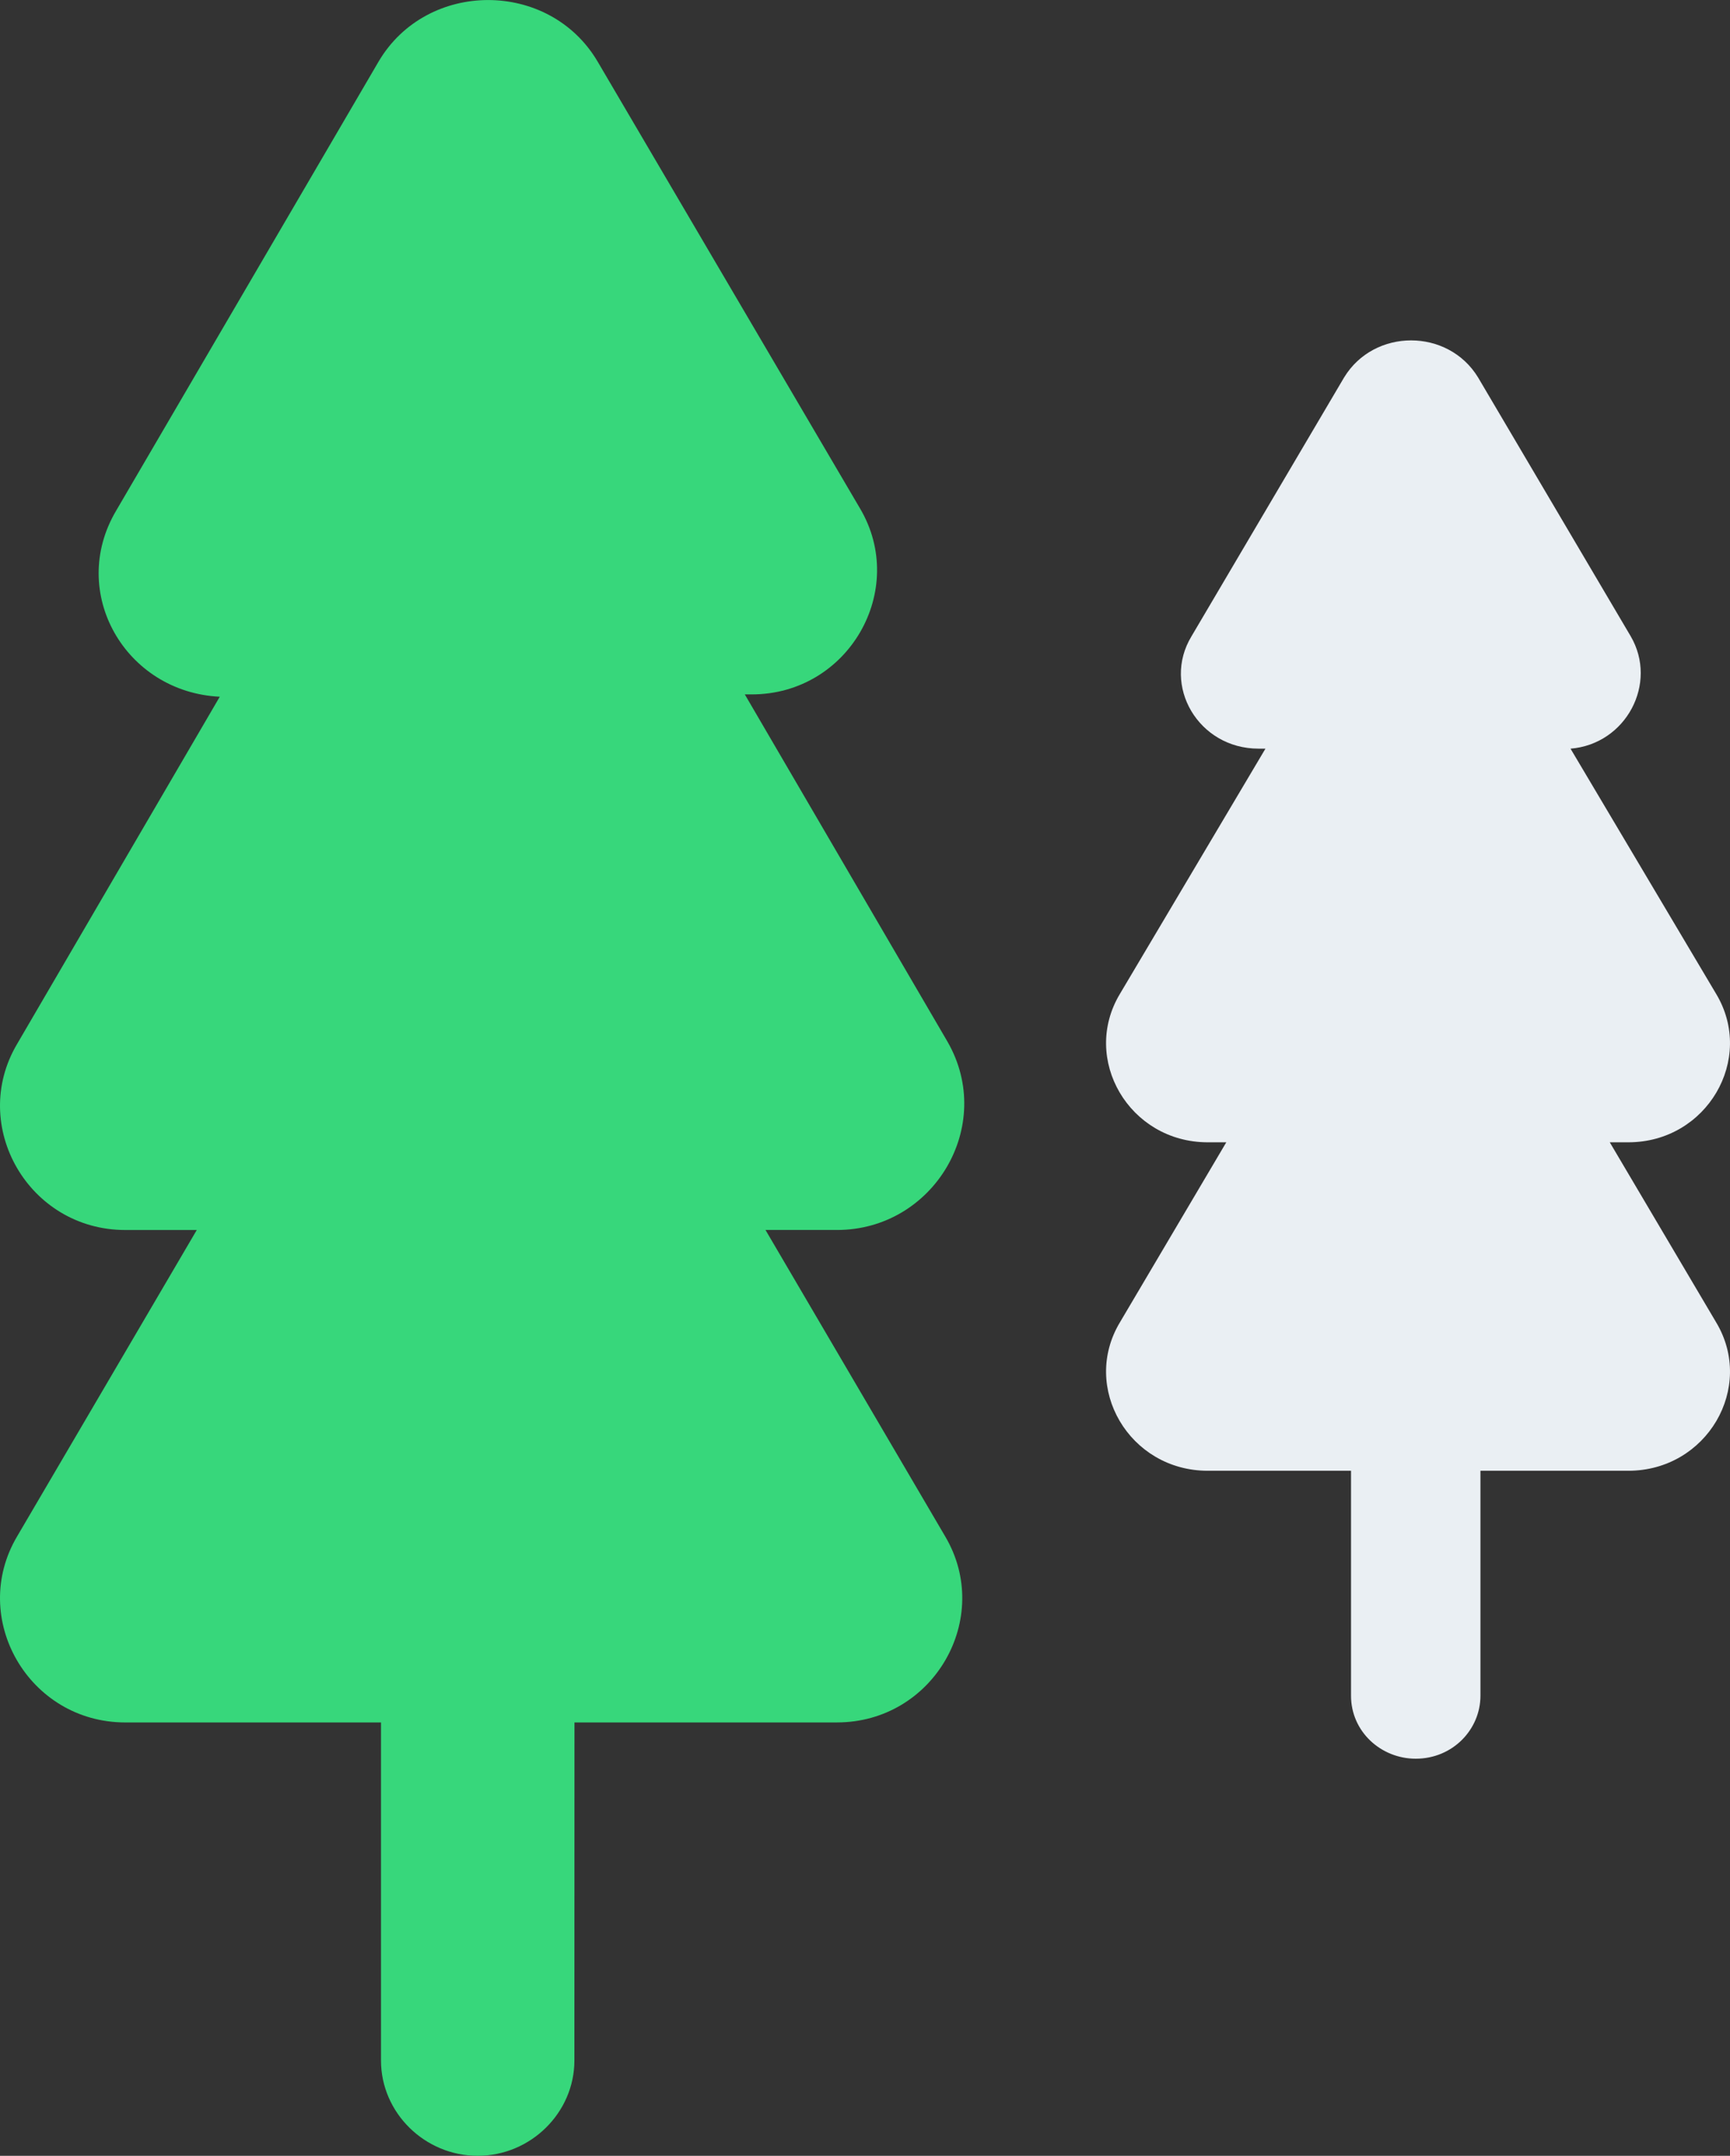
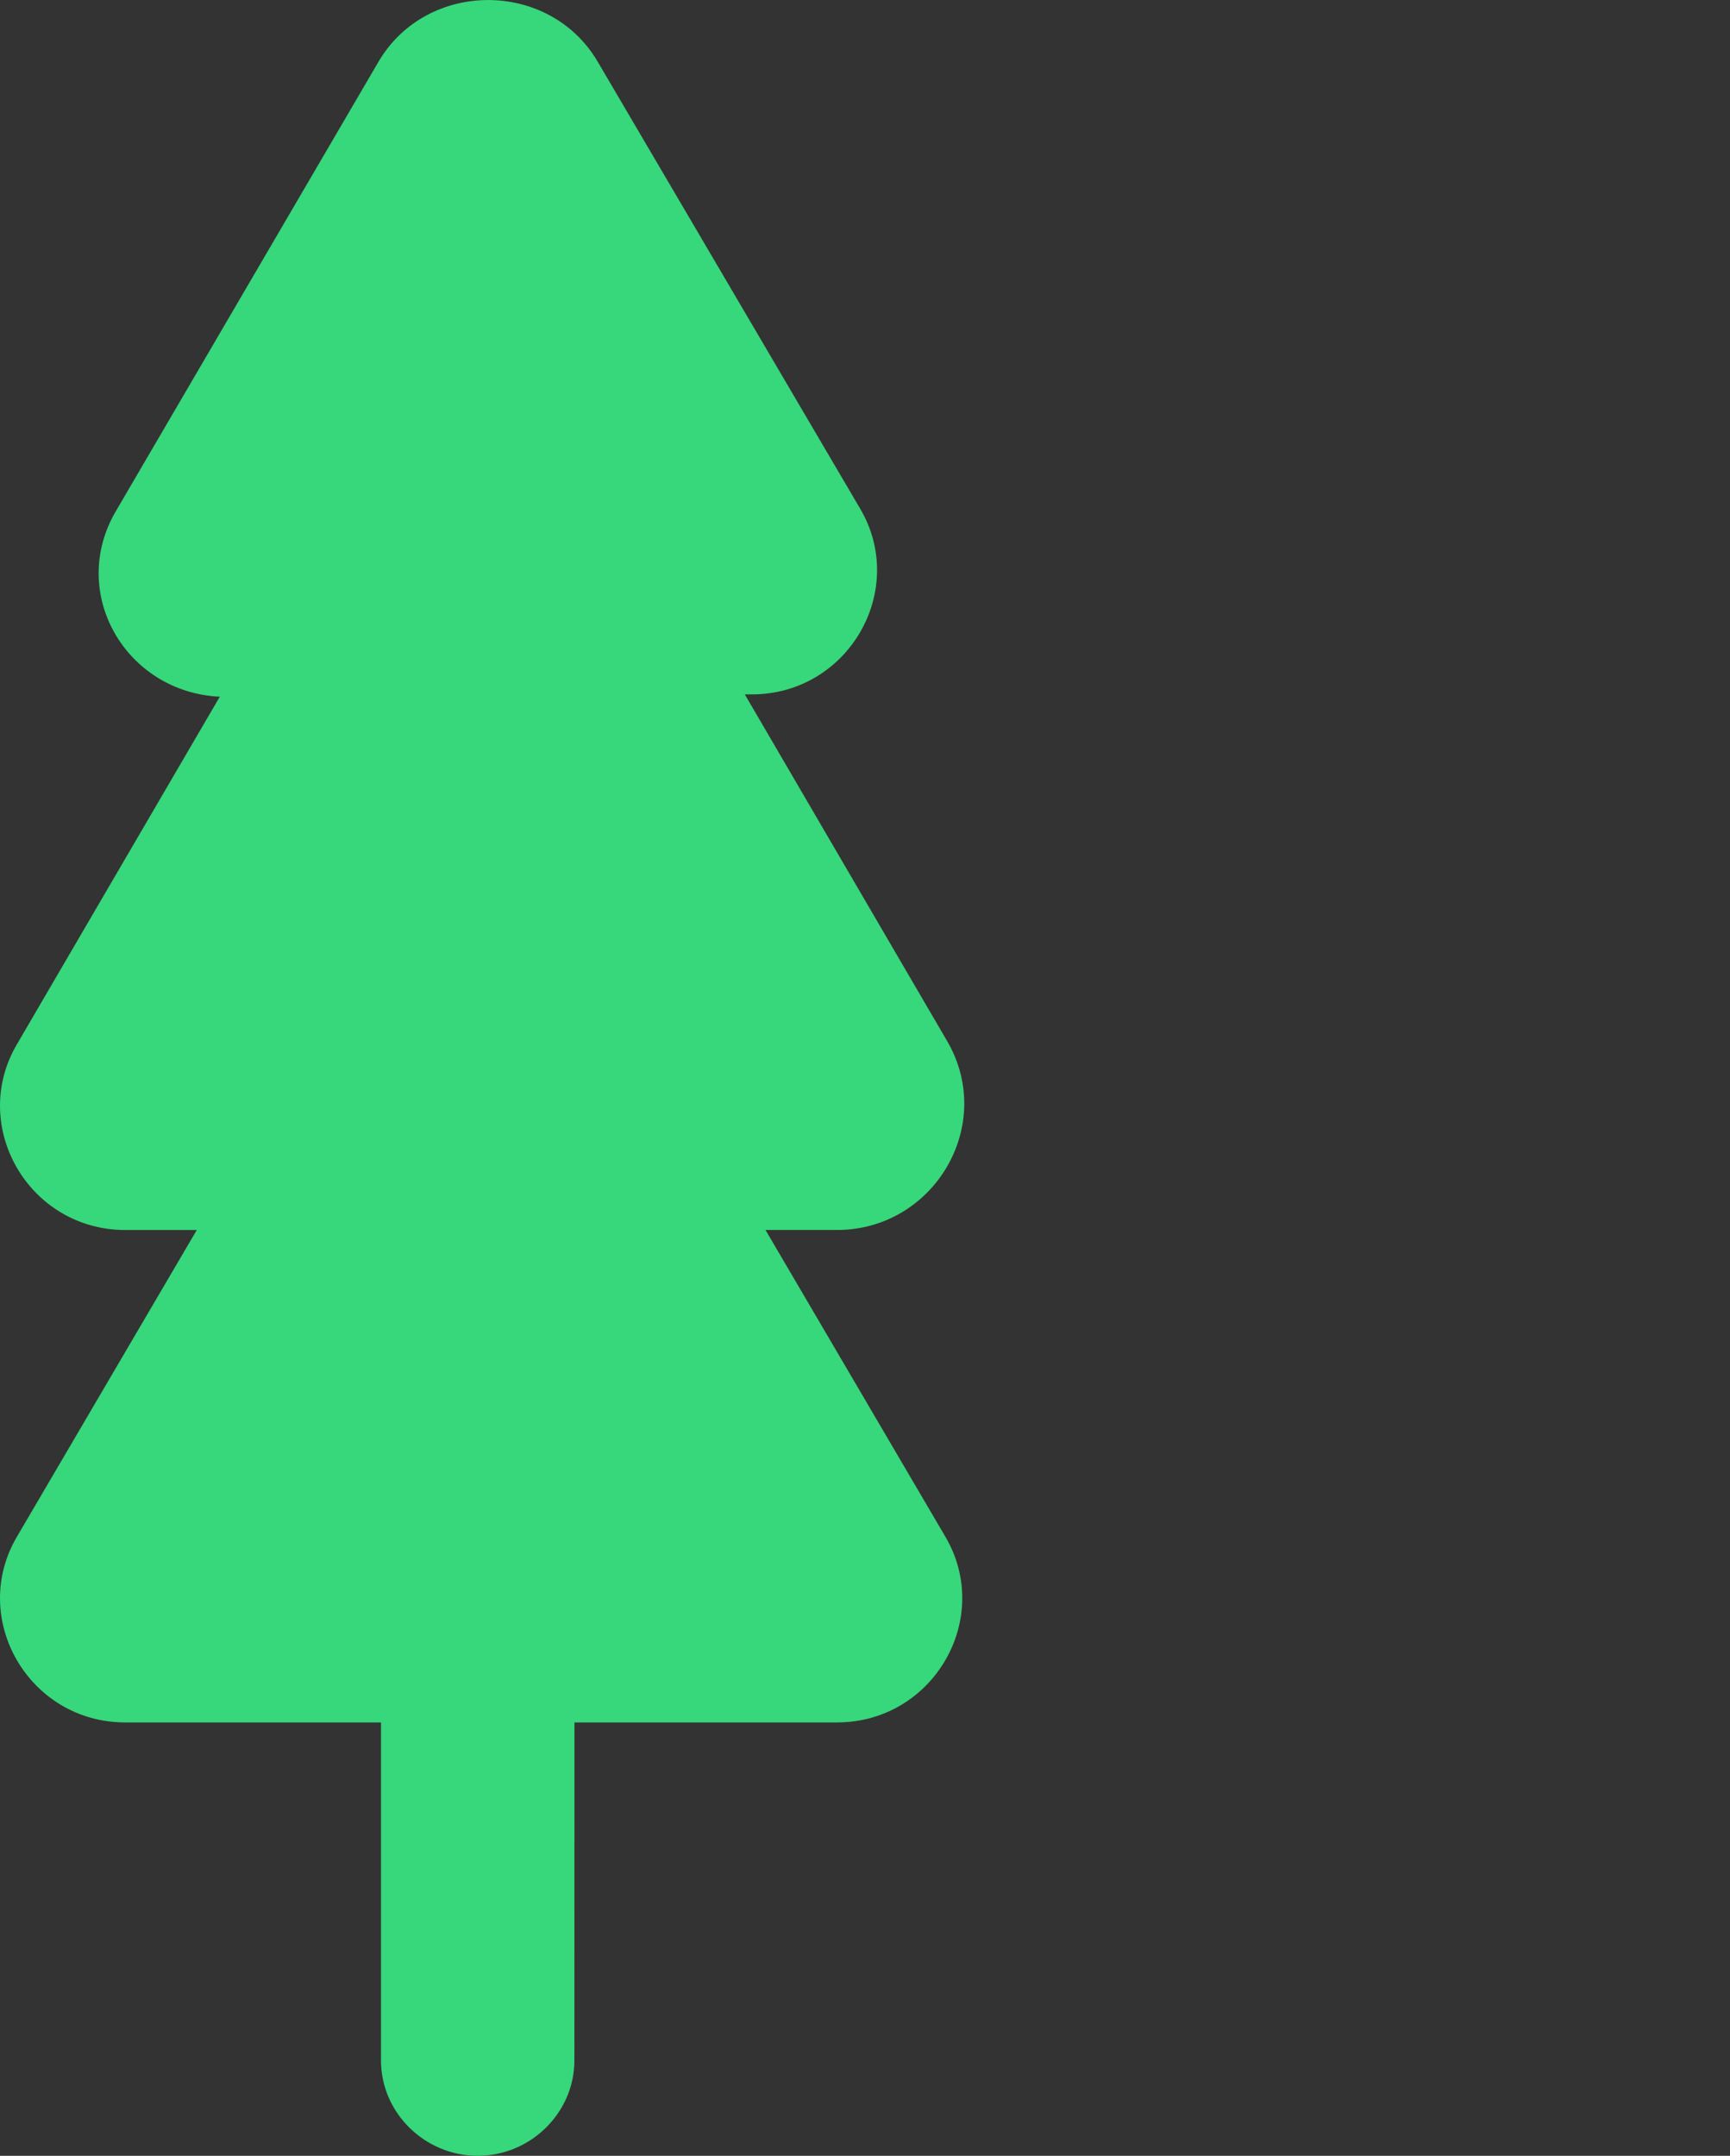
<svg xmlns="http://www.w3.org/2000/svg" width="61" height="76" fill="none">
  <rect width="100%" height="100%" fill="#333333" stroke="none" />
  <path fill="#37D77B" d="M33.408 36.721 26.262 24.48h.244c3.41 0 5.522-3.681 3.816-6.56L21.067 2.162c-1.706-2.881-6.007-2.881-7.713 0l-9.258 15.84c-1.707 2.882.323 6.4 3.653 6.56L.604 36.802c-1.707 2.882.406 6.56 3.815 6.56h2.519l-6.334 10.8c-1.707 2.882.406 6.56 3.815 6.56h9.015V72.64c0 1.84 1.54 3.359 3.409 3.359 1.868 0 3.41-1.519 3.41-3.36l.003-11.918h9.254c3.41 0 5.522-3.681 3.816-6.56l-6.334-10.8h2.518c3.41 0 5.605-3.678 3.898-6.64Z" />
-   <path fill="#EAEFF3" d="M56.761 40.27h.653c2.768 0 4.48-2.934 3.096-5.235l-5.133-8.642c1.954-.158 3.096-2.299 2.12-3.966l-5.379-9.119c-1.06-1.744-3.666-1.744-4.726 0l-5.378 9.12c-1.06 1.744.245 3.964 2.361 3.964h.245l-5.13 8.643c-1.384 2.298.325 5.235 3.097 5.235h.652l-3.749 6.344c-1.384 2.298.325 5.235 3.097 5.235h5.05v7.93c0 1.27 1.06 2.221 2.282 2.221 1.305 0 2.282-1.032 2.282-2.221v-7.93h5.212c2.77 0 4.481-2.934 3.097-5.235l-3.749-6.344Z" />
</svg>